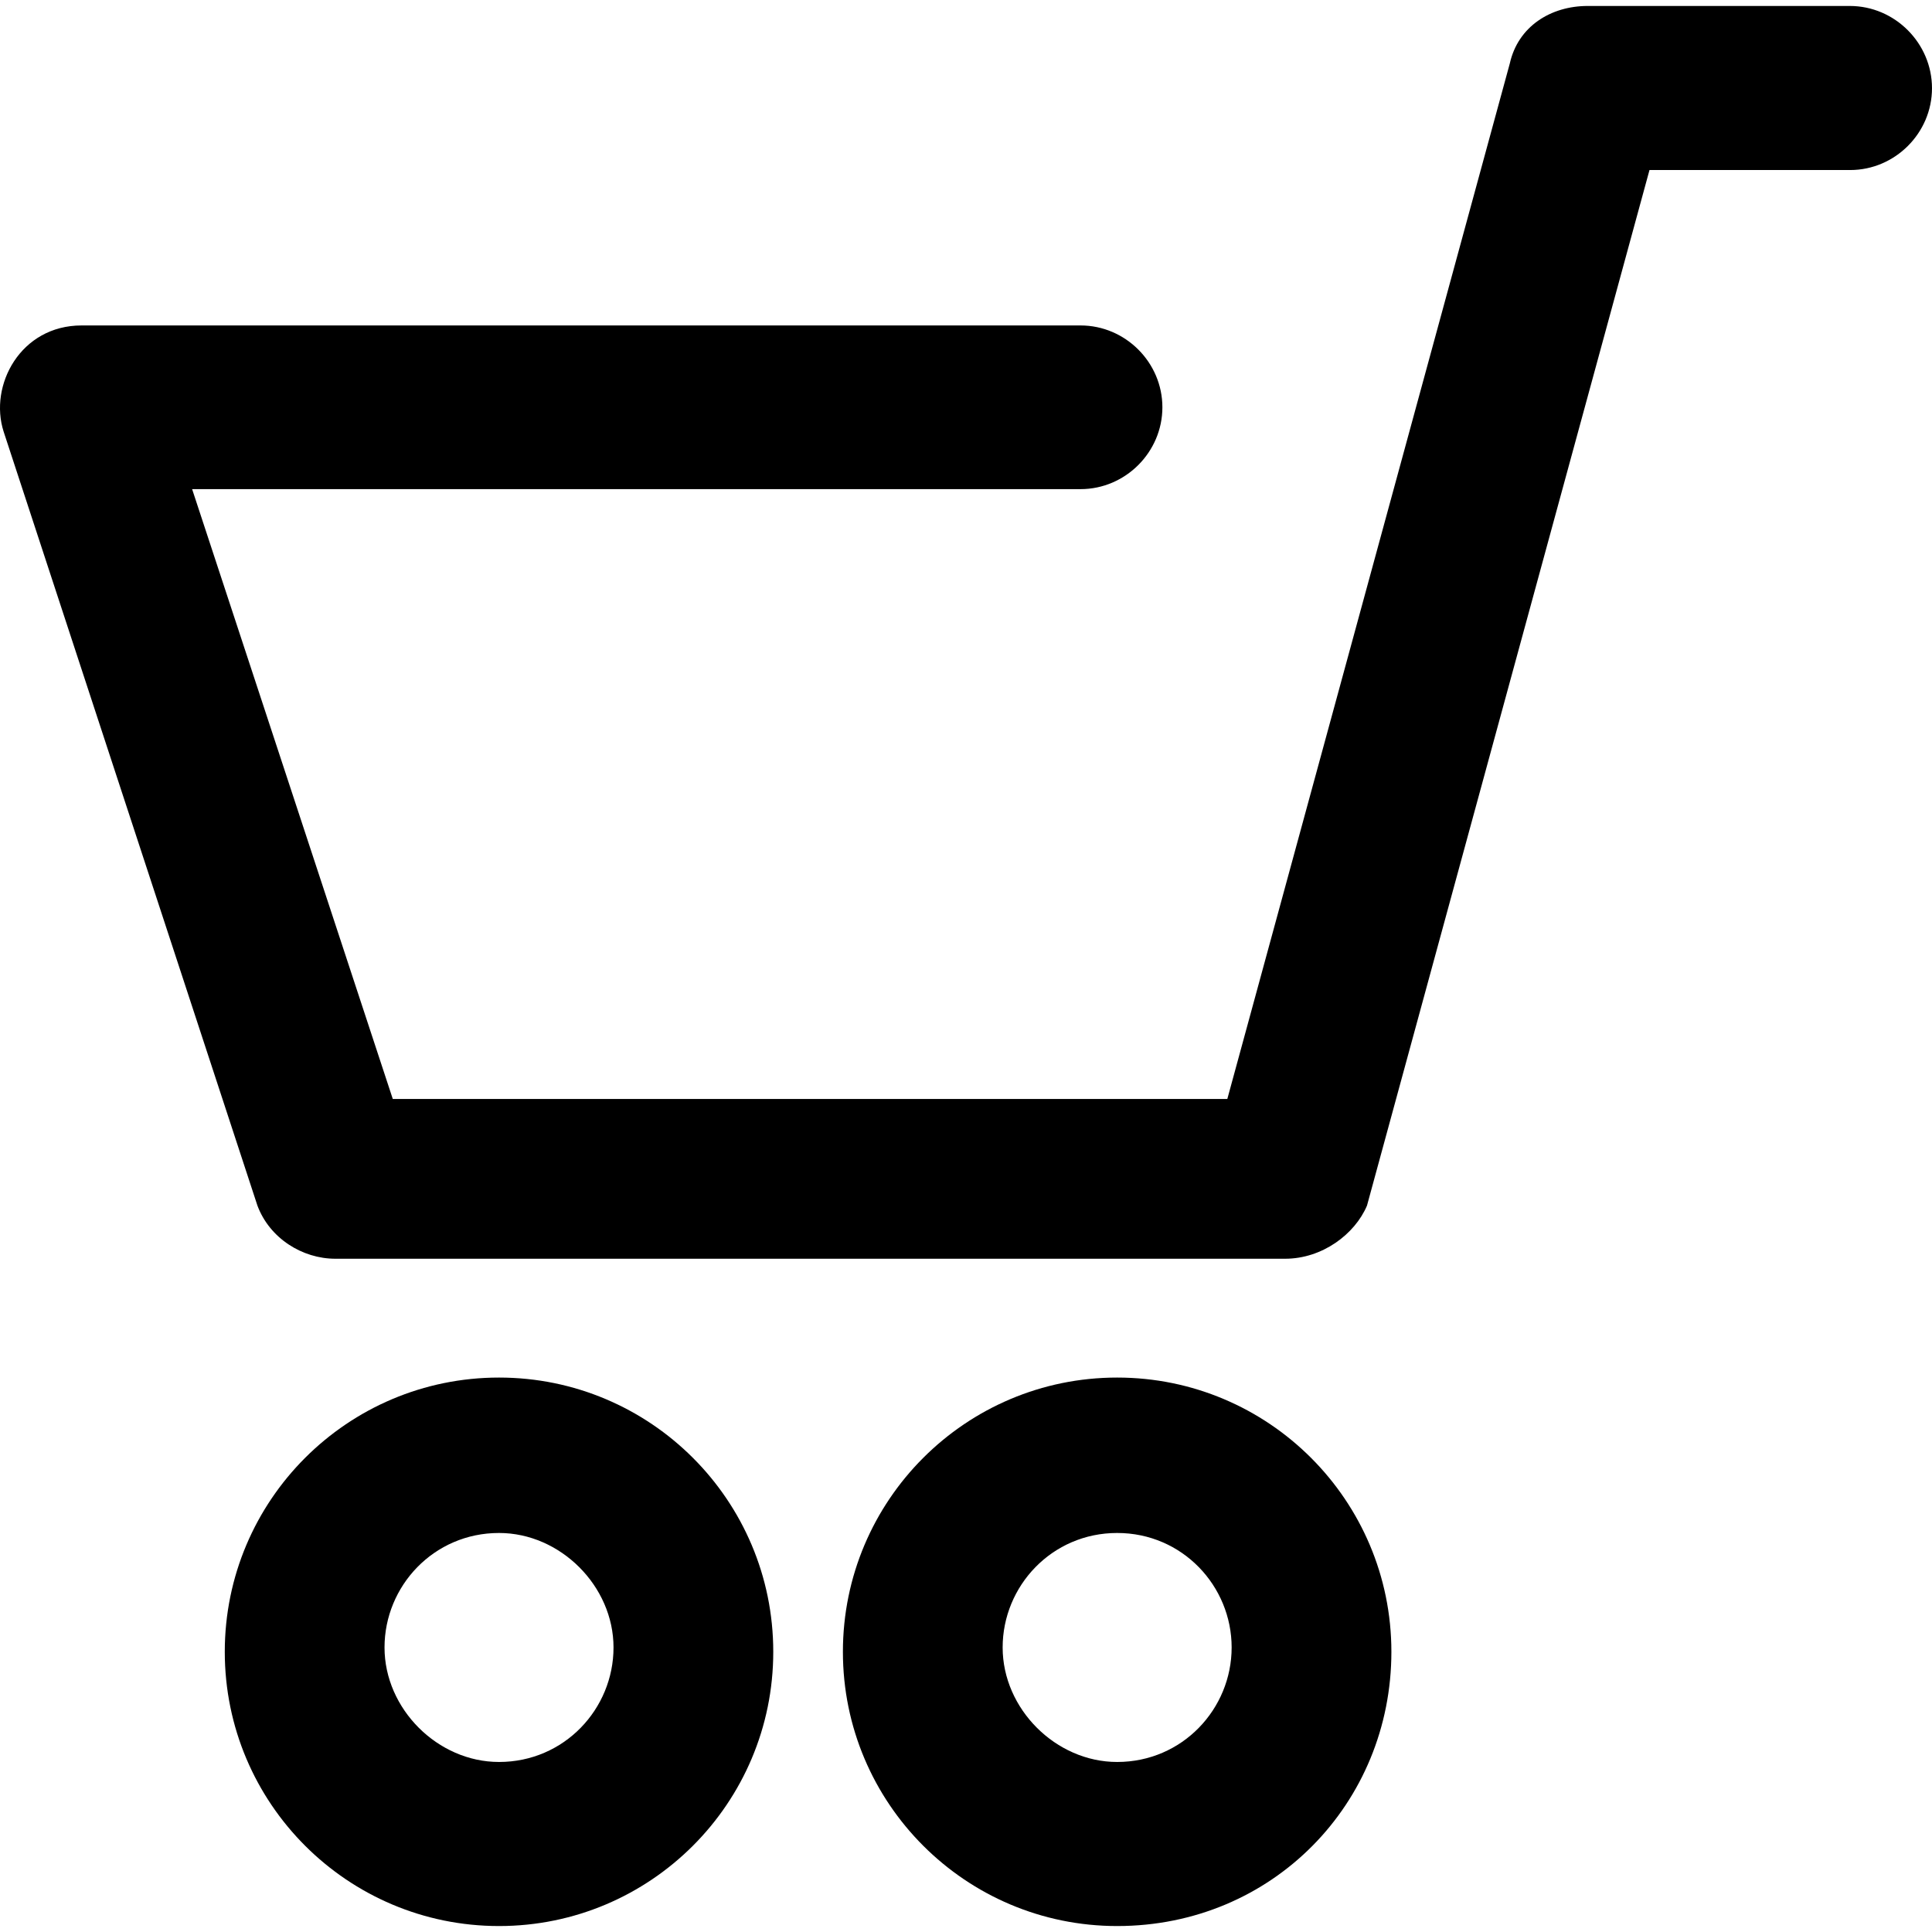
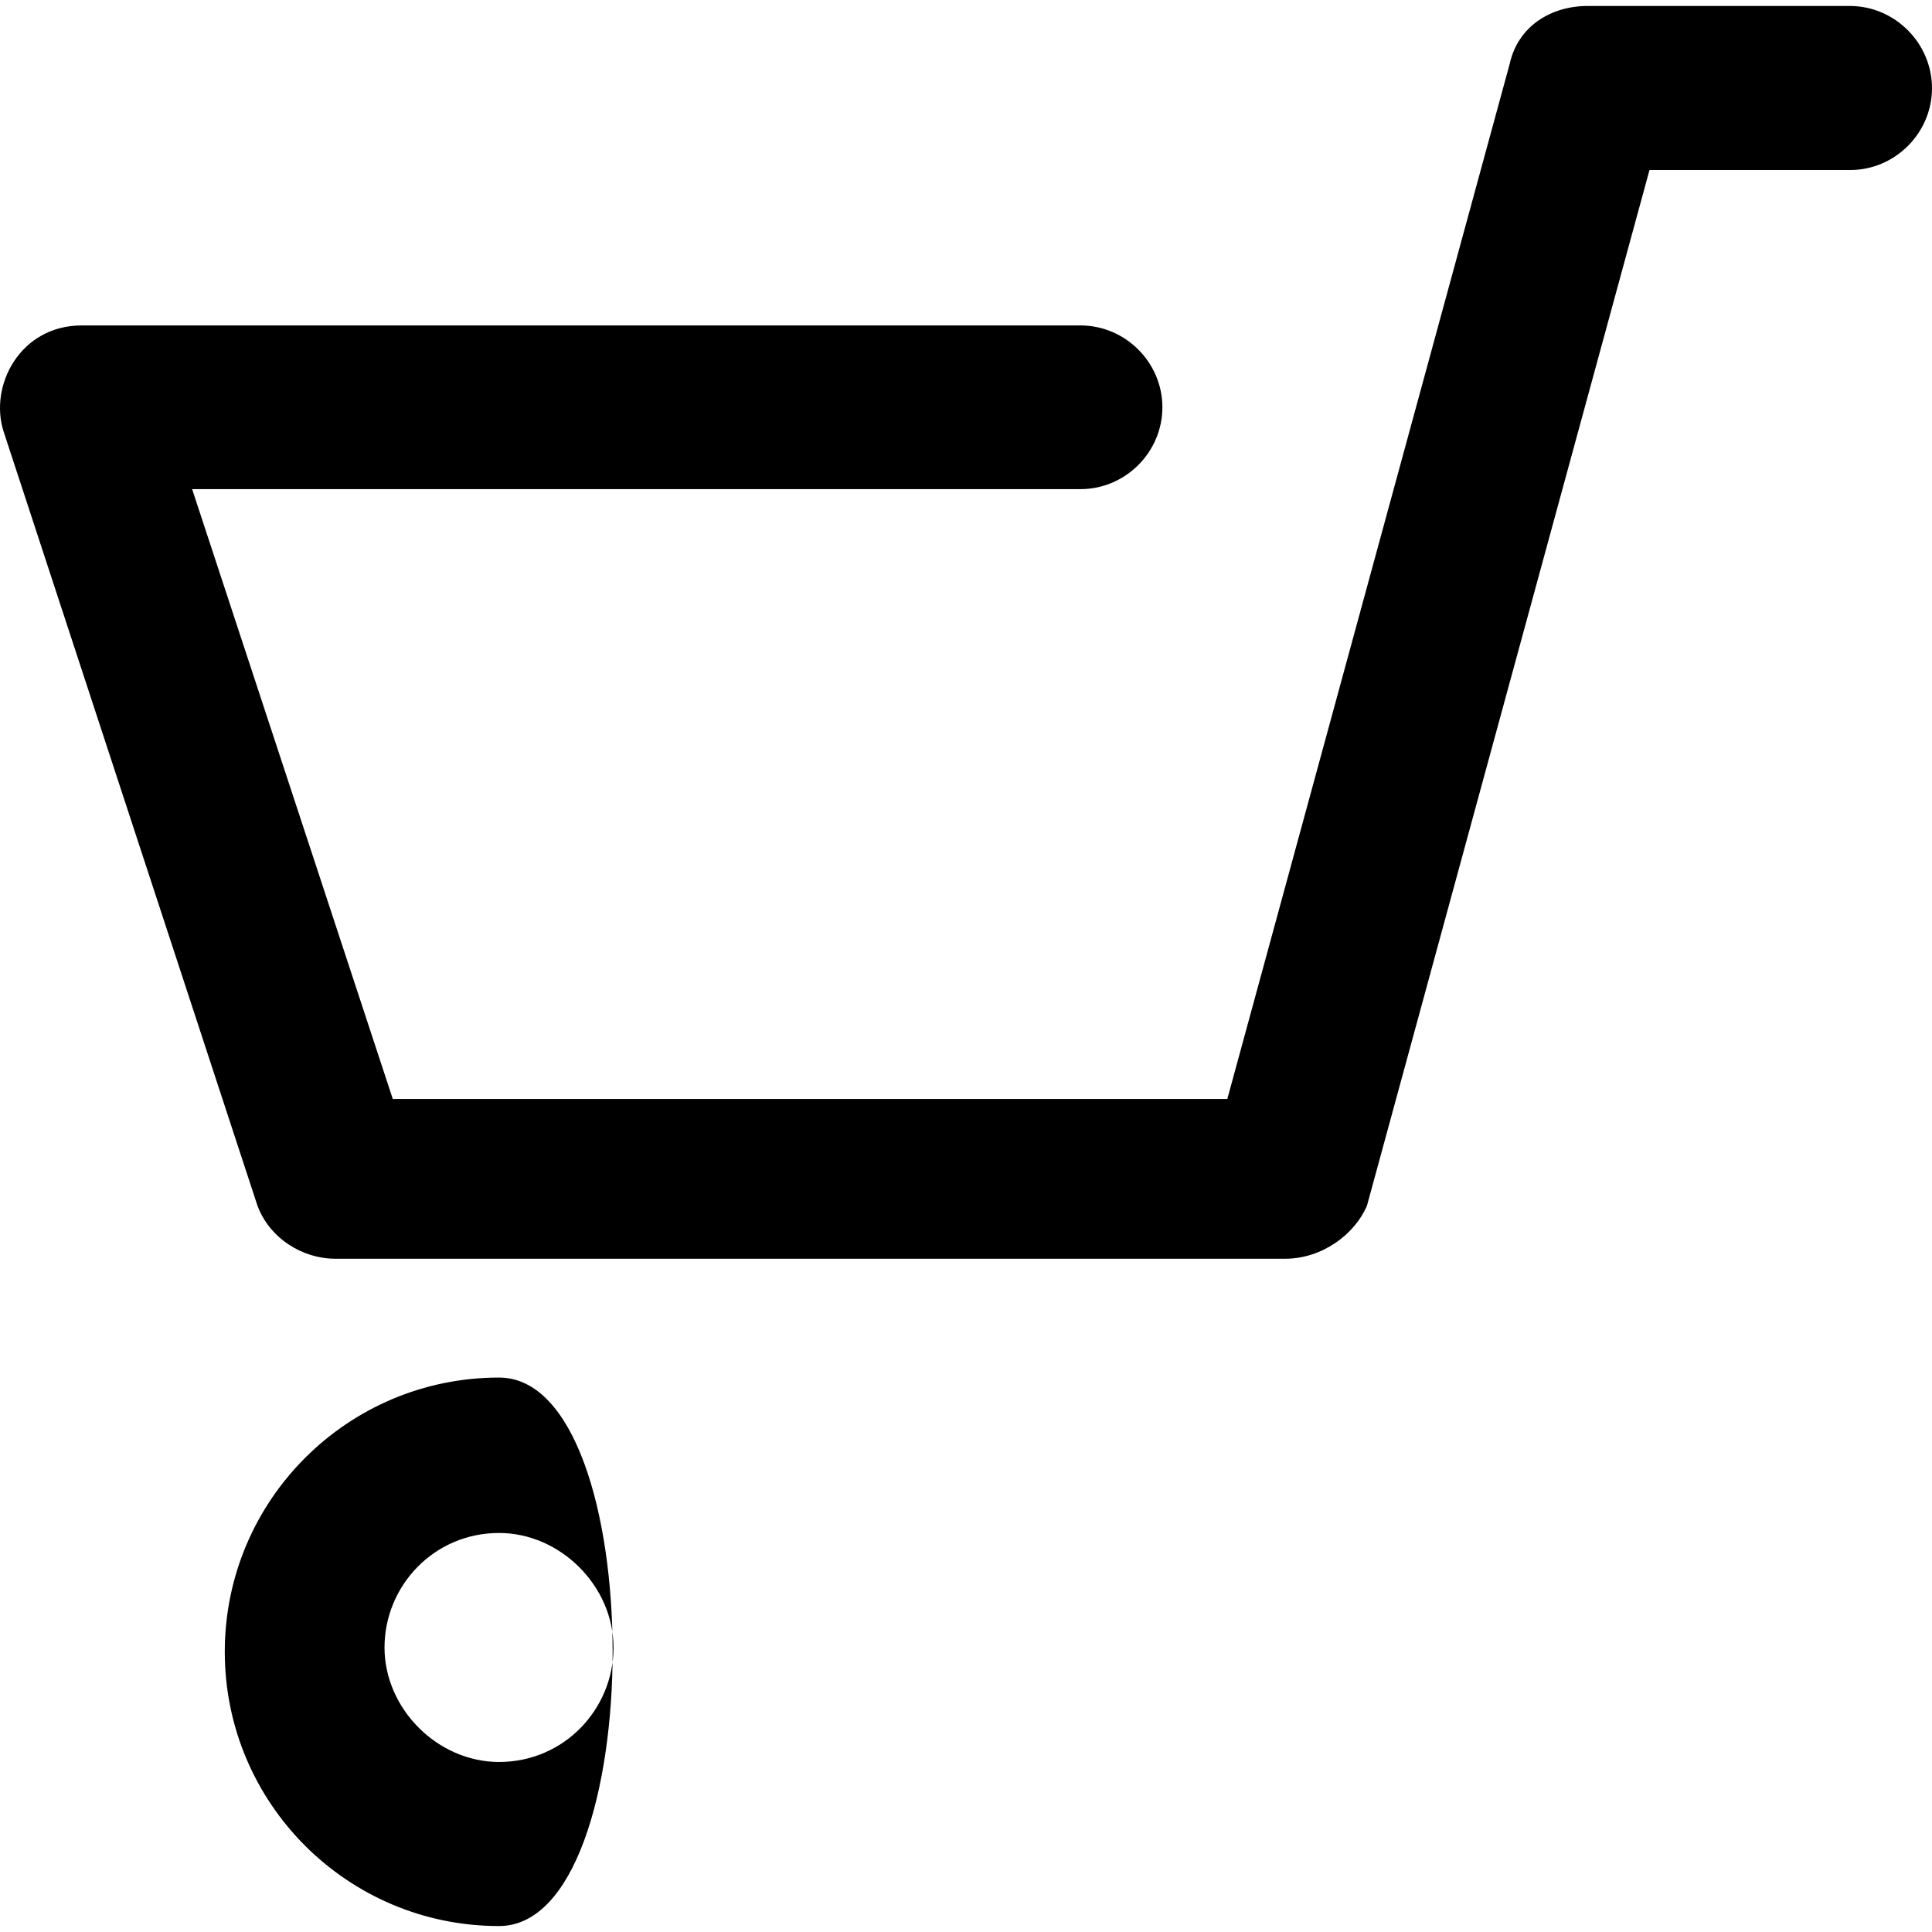
<svg xmlns="http://www.w3.org/2000/svg" fill="#000000" height="800px" width="800px" version="1.1" id="Layer_1" viewBox="0 0 491.029 491.029" xml:space="preserve">
  <g>
    <g>
      <path d="M470.129,1.515h-66.6c-9.4,0-17.7,5.2-19.8,14.6l-71.8,263.2h-212.1l-51-155h225.8c11.4,0,20.8-9.4,20.8-20.8    s-9.4-20.8-20.8-20.8h-253.9c-15.5,0-23.6,15.2-19.8,27l64.5,196.7c3.1,8.3,11.4,13.5,19.8,13.5h241.4c9.4,0,17.7-6.2,20.8-13.5    l71.8-263.2h51c11.4,0,20.8-9.4,20.8-20.8S481.629,1.515,470.129,1.515z" />
-       <path d="M283.929,350.115c-38.5,0-69.7,31.2-69.7,69.7s31.2,69.7,69.7,69.7c39.5,0,69.7-31.2,69.7-69.7    S322.429,350.115,283.929,350.115z M283.929,447.815c-15.6,0-29.1-13.5-29.1-29.1s12.5-29.1,29.1-29.1s29.1,13.5,29.1,29.1    S300.529,447.815,283.929,447.815z" />
-       <path d="M126.829,350.115c-38.5,0-69.7,31.2-69.7,69.7s31.2,69.7,69.7,69.7s69.7-31.2,69.7-69.7S165.329,350.115,126.829,350.115z     M126.829,447.815c-15.6,0-29.1-13.5-29.1-29.1s12.5-29.1,29.1-29.1c15.6,0,29.1,13.5,29.1,29.1S143.429,447.815,126.829,447.815z    " />
+       <path d="M126.829,350.115c-38.5,0-69.7,31.2-69.7,69.7s31.2,69.7,69.7,69.7S165.329,350.115,126.829,350.115z     M126.829,447.815c-15.6,0-29.1-13.5-29.1-29.1s12.5-29.1,29.1-29.1c15.6,0,29.1,13.5,29.1,29.1S143.429,447.815,126.829,447.815z    " />
    </g>
  </g>
</svg>